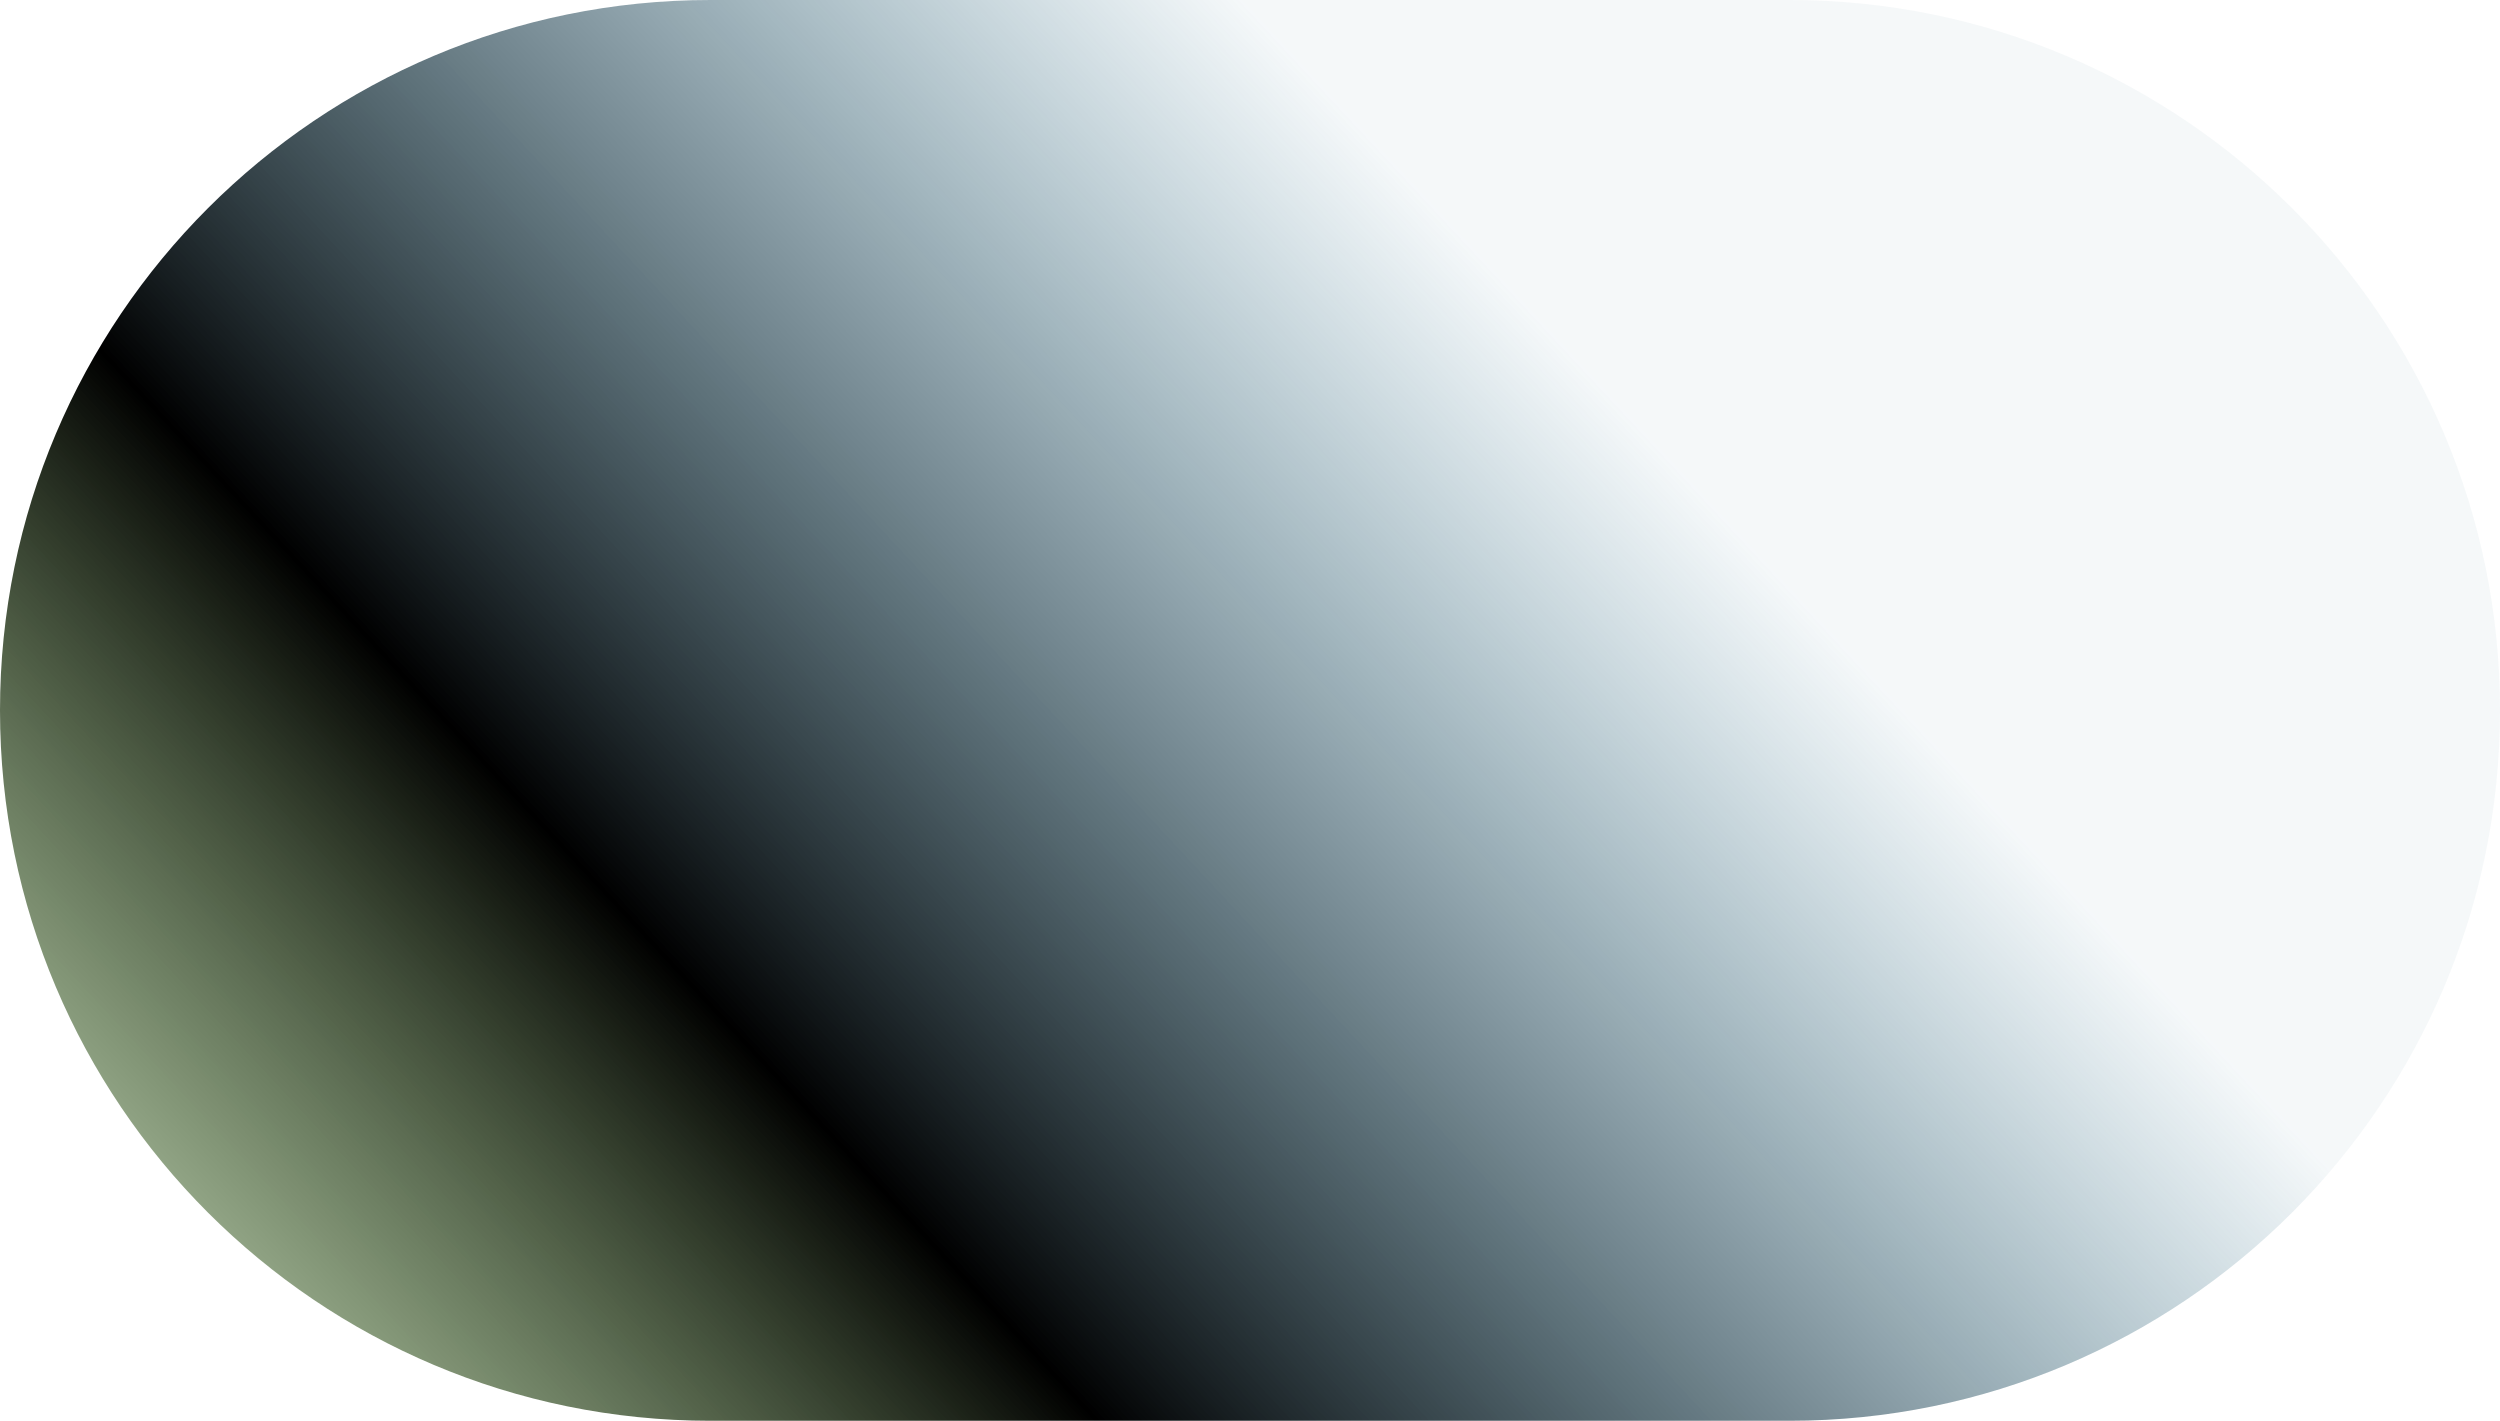
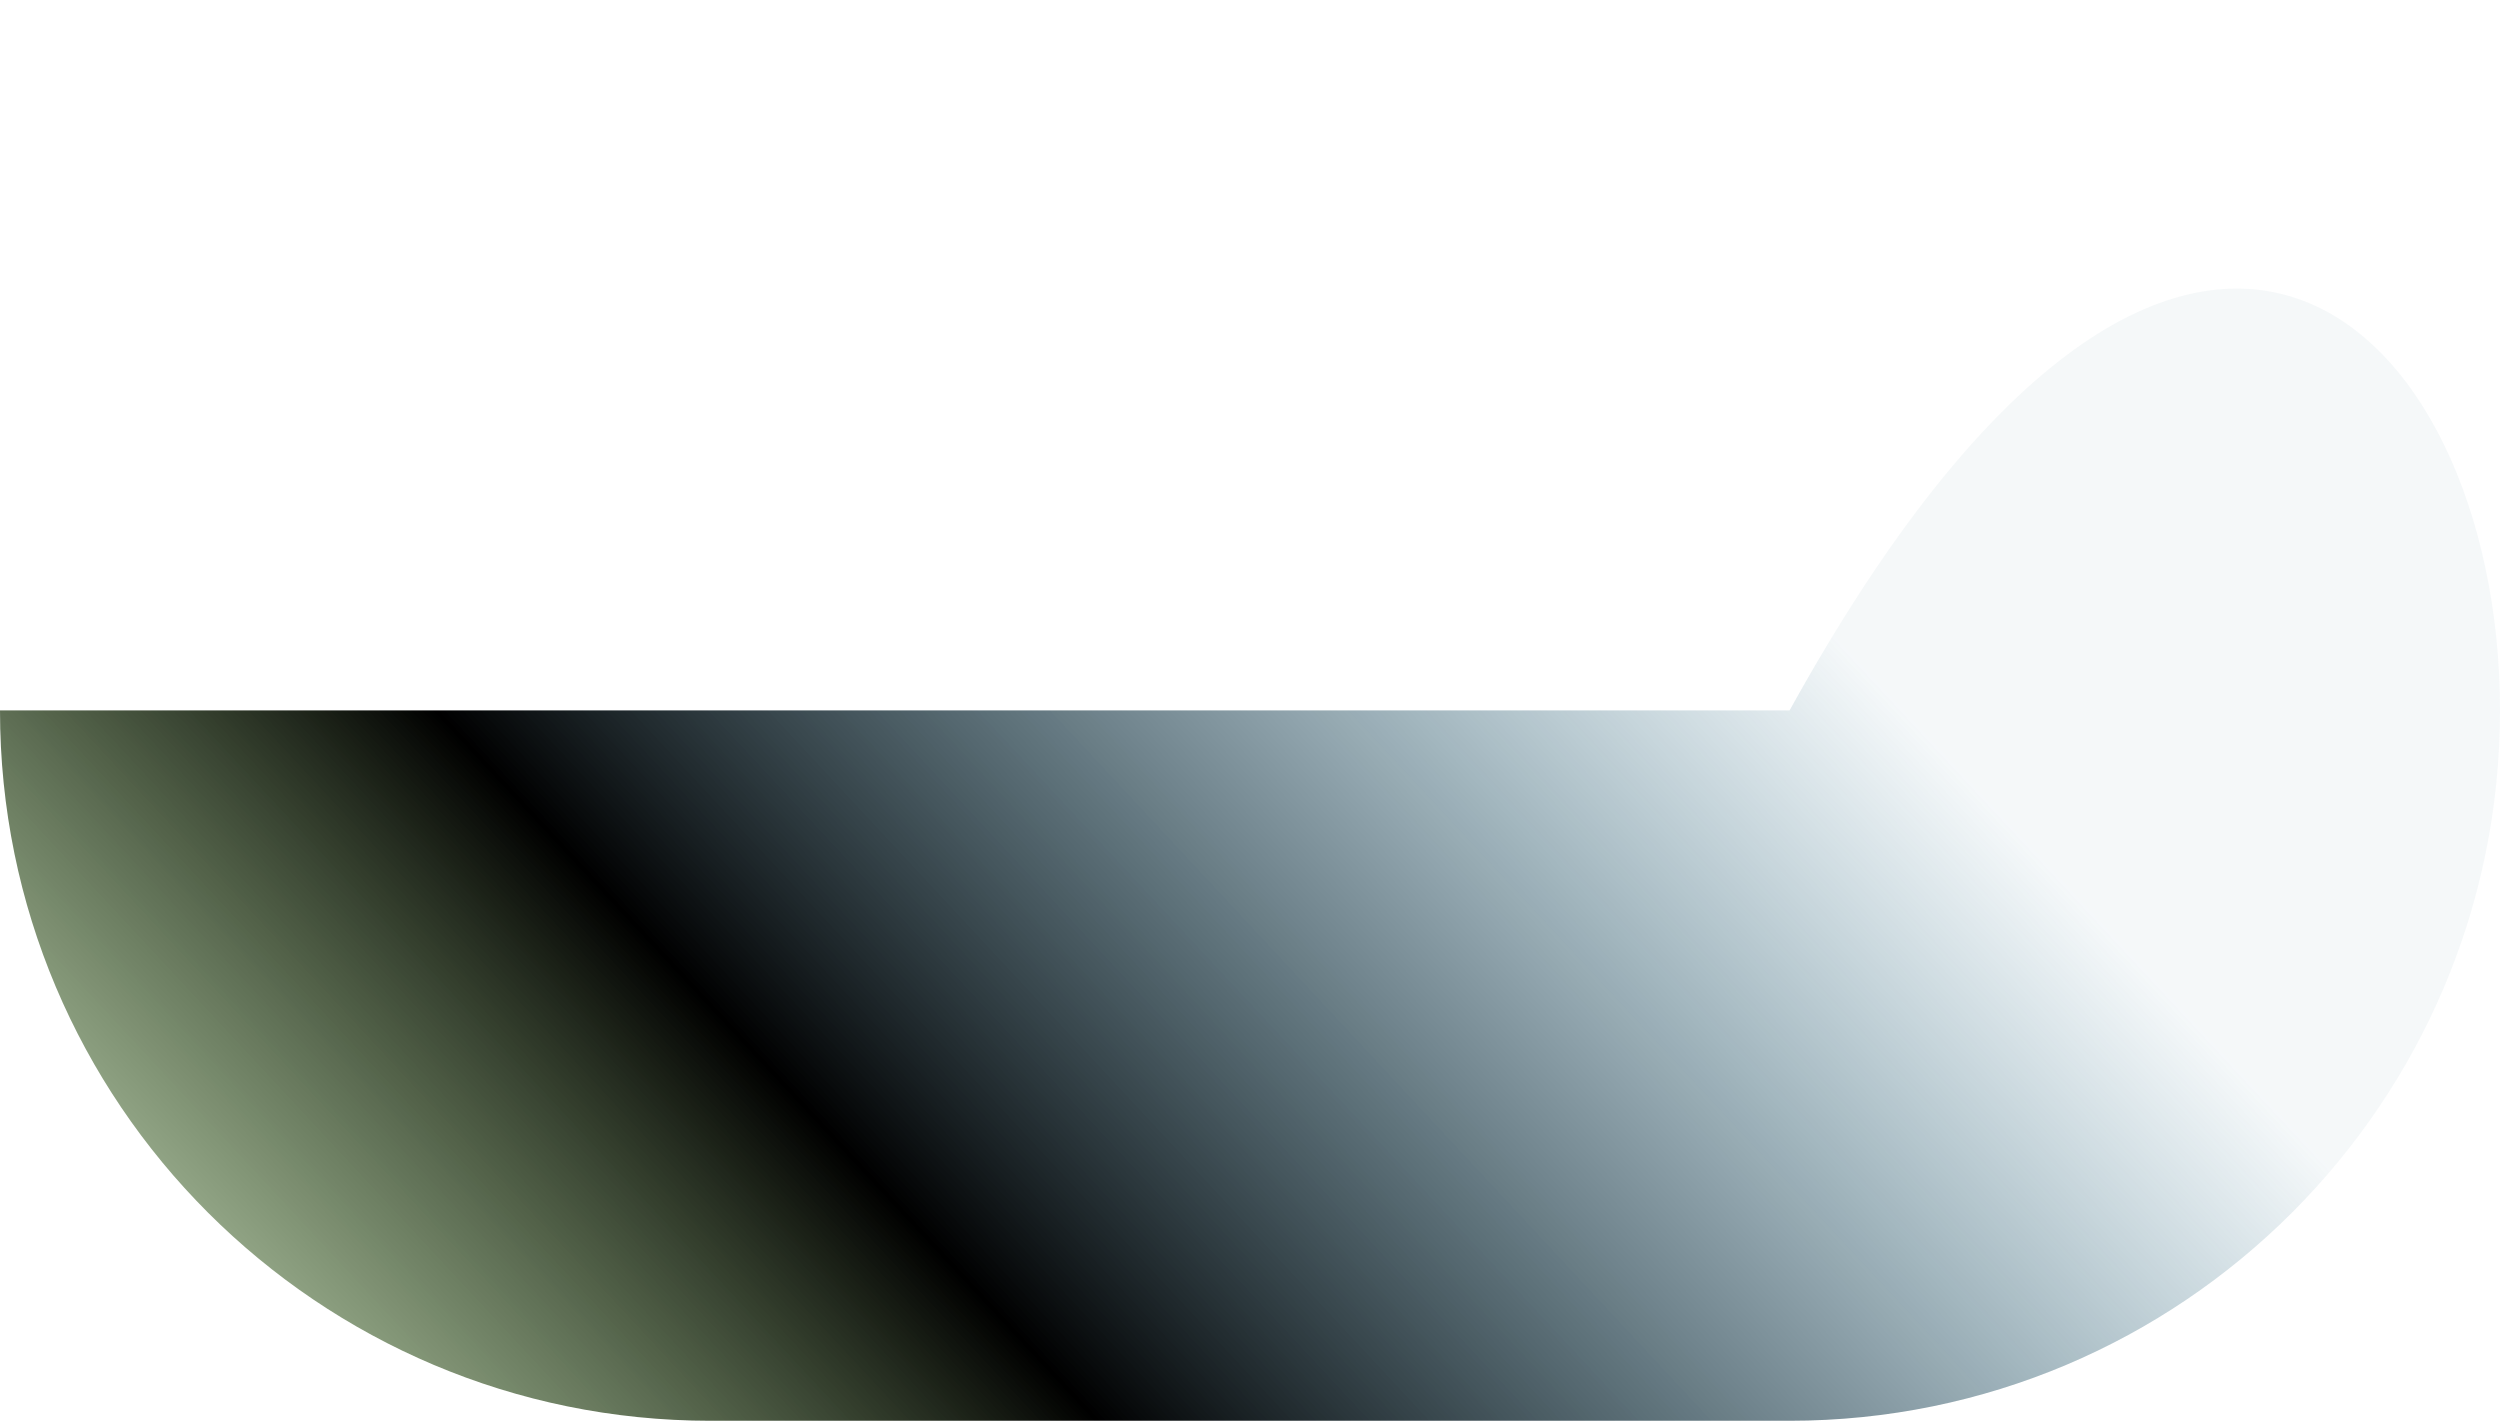
<svg xmlns="http://www.w3.org/2000/svg" width="366" height="208" viewBox="0 0 366 208" fill="none">
-   <path d="M0 104C0 46.562 46.562 0 104 0H262C319.438 0 366 46.562 366 104V104C366 161.438 319.438 208 262 208H104C46.562 208 0 161.438 0 104V104Z" fill="url(#paint0_linear_1_2)" />
+   <path d="M0 104H262C319.438 0 366 46.562 366 104V104C366 161.438 319.438 208 262 208H104C46.562 208 0 161.438 0 104V104Z" fill="url(#paint0_linear_1_2)" />
  <defs>
    <linearGradient id="paint0_linear_1_2" x1="223.123" y1="44.151" x2="-0.535" y2="252.425" gradientUnits="userSpaceOnUse">
      <stop stop-color="#025274" stop-opacity="0.038" />
      <stop offset="0.515" />
      <stop offset="1" stop-color="#408C11" stop-opacity="0" />
    </linearGradient>
  </defs>
</svg>